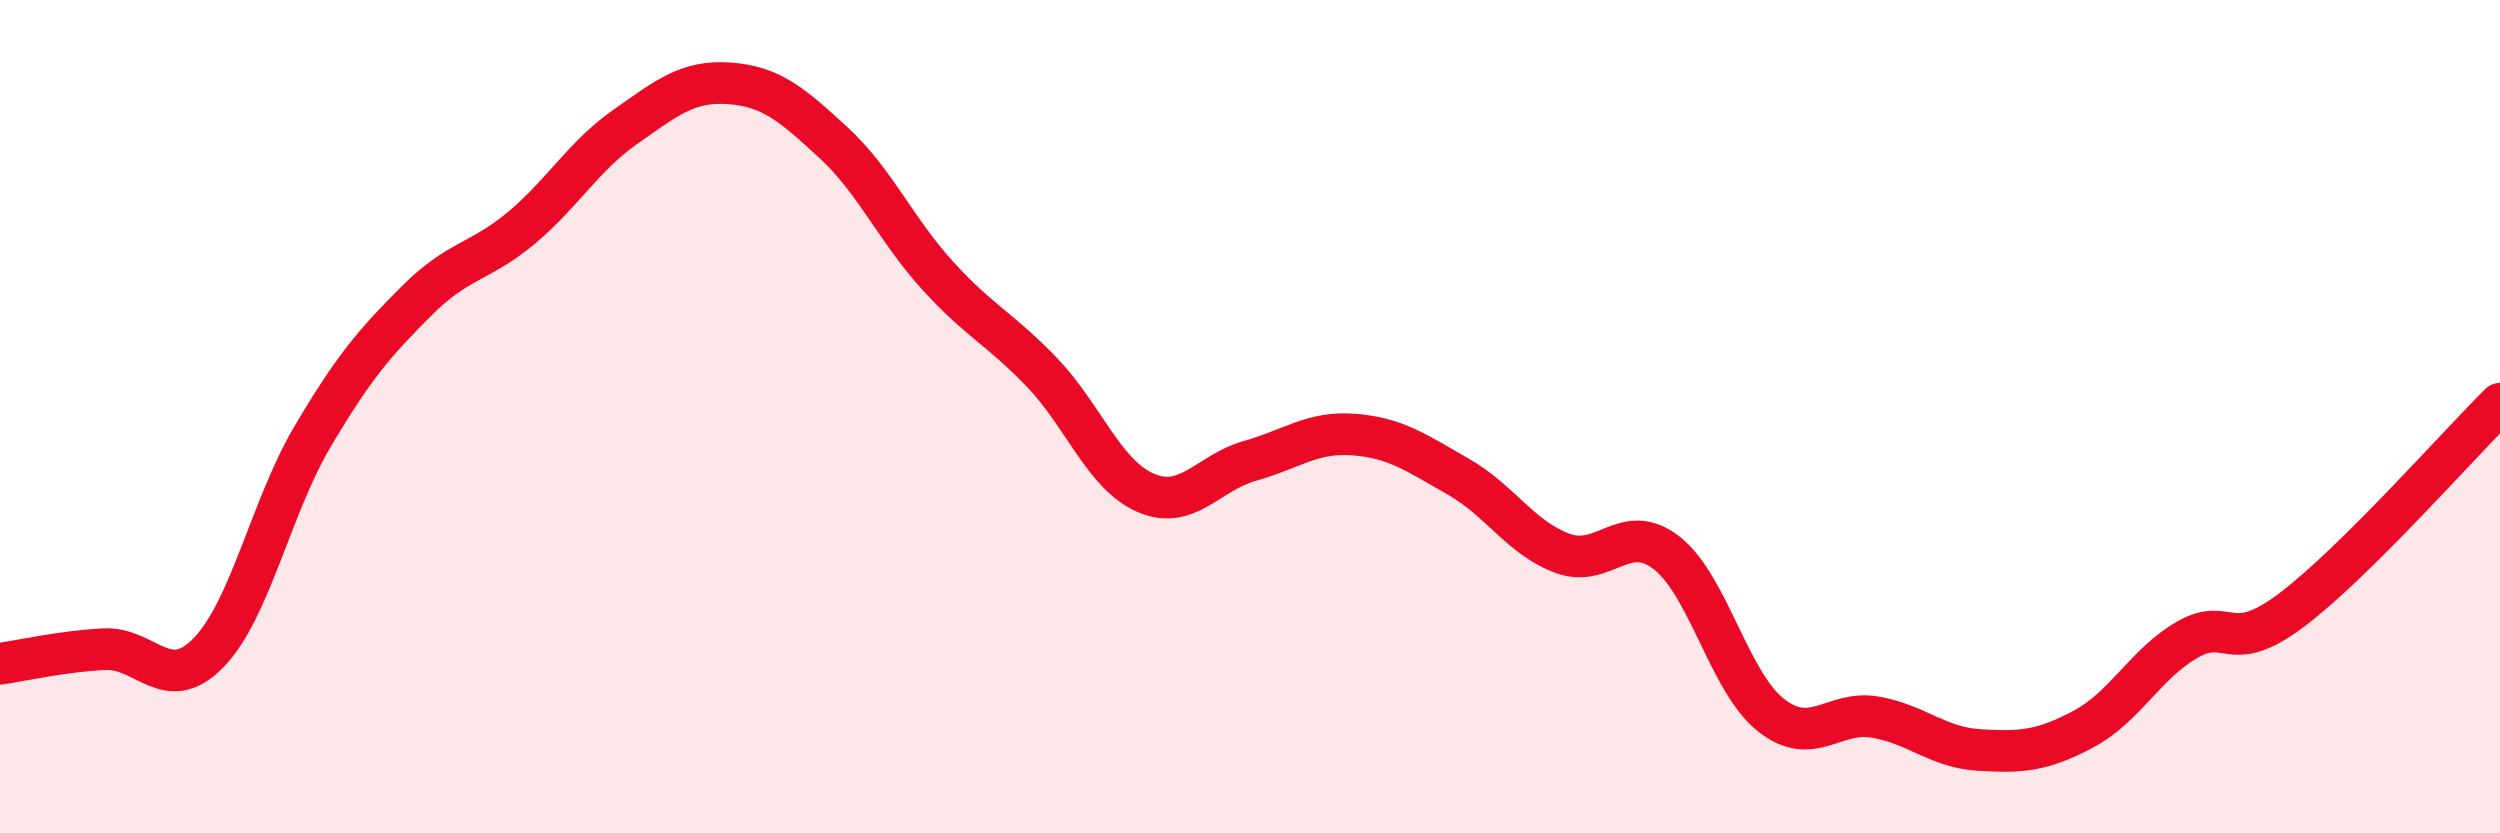
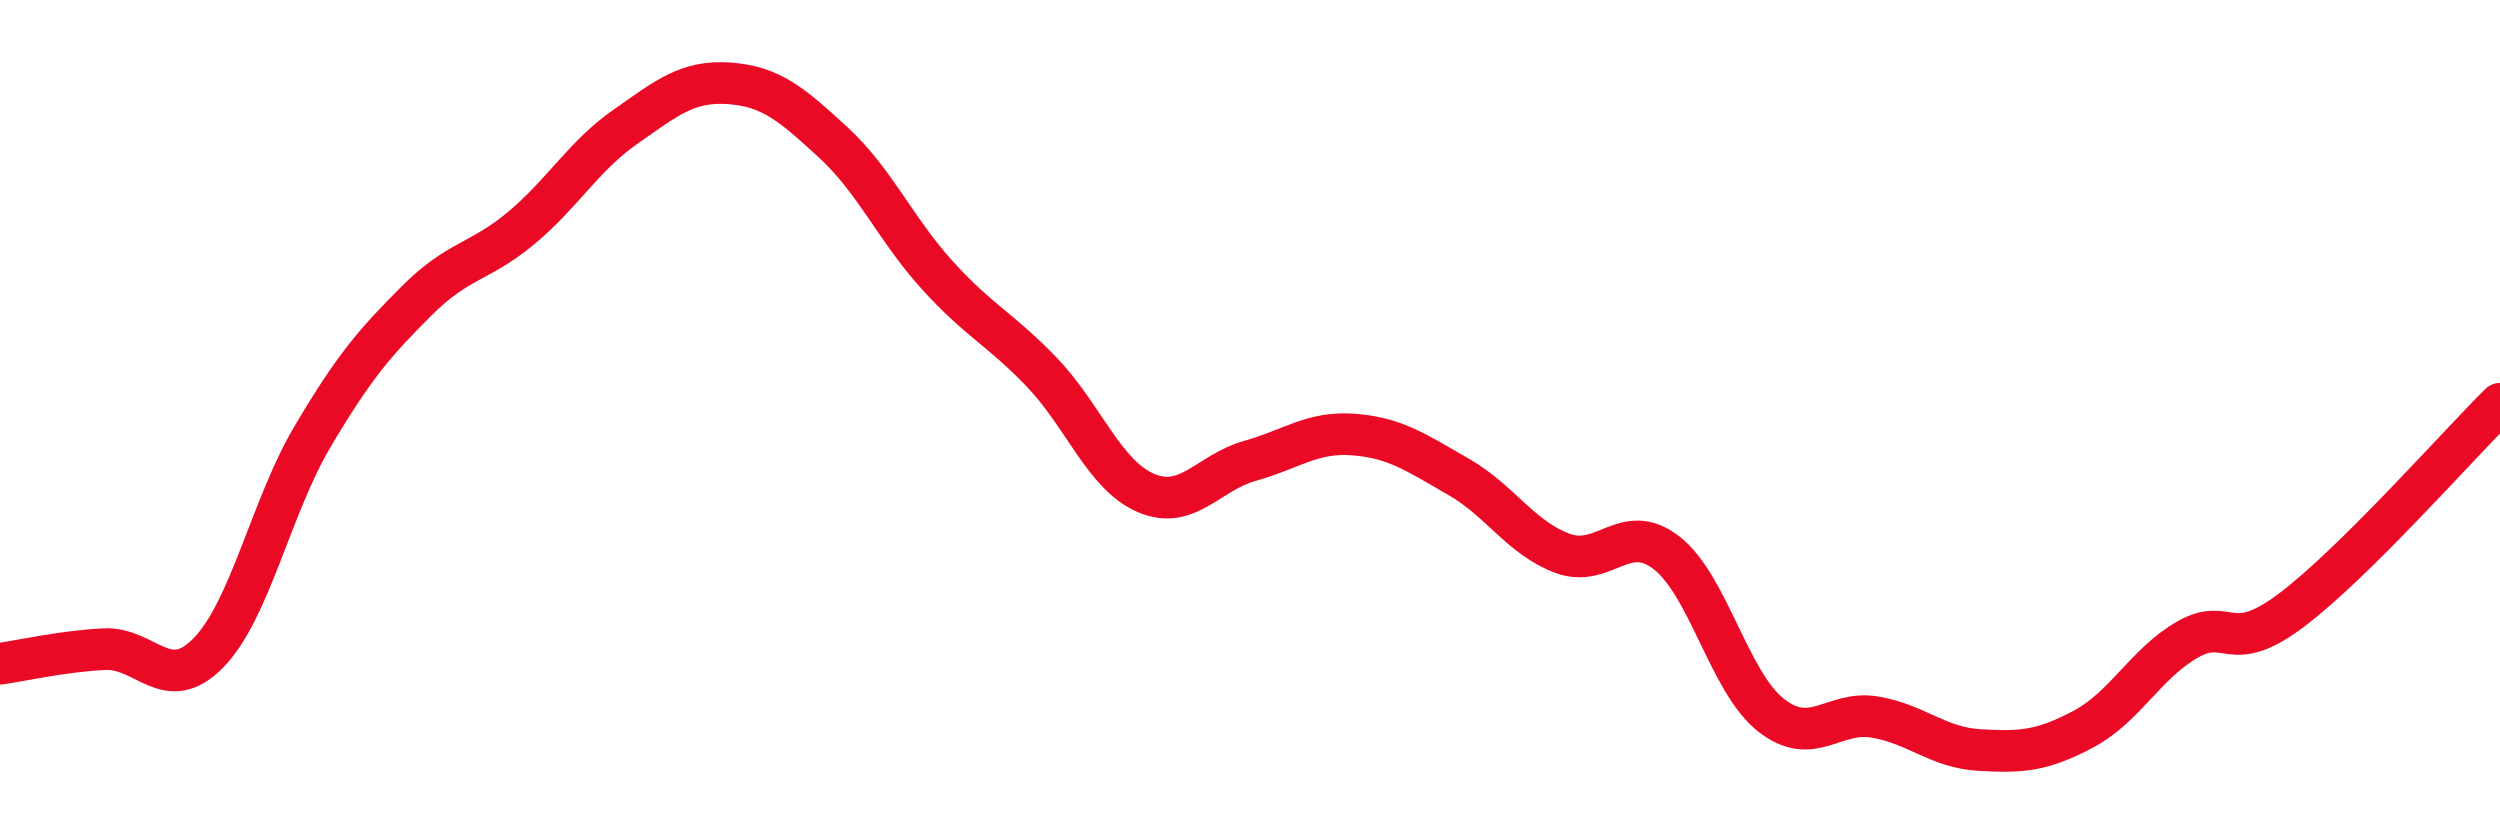
<svg xmlns="http://www.w3.org/2000/svg" width="60" height="20" viewBox="0 0 60 20">
-   <path d="M 0,15.93 C 0.5,15.86 1.5,15.63 2.5,15.58 C 3.5,15.53 4,16.69 5,15.67 C 6,14.65 6.5,12.17 7.5,10.48 C 8.5,8.79 9,8.22 10,7.22 C 11,6.22 11.5,6.31 12.5,5.48 C 13.5,4.65 14,3.75 15,3.05 C 16,2.35 16.5,1.93 17.5,2 C 18.5,2.07 19,2.5 20,3.42 C 21,4.34 21.5,5.51 22.5,6.61 C 23.5,7.71 24,7.89 25,8.93 C 26,9.97 26.5,11.4 27.5,11.83 C 28.5,12.26 29,11.34 30,11.06 C 31,10.78 31.5,10.35 32.5,10.43 C 33.5,10.51 34,10.87 35,11.44 C 36,12.01 36.5,12.91 37.5,13.28 C 38.5,13.65 39,12.49 40,13.27 C 41,14.05 41.5,16.37 42.5,17.16 C 43.5,17.95 44,17.04 45,17.21 C 46,17.38 46.5,17.94 47.5,18 C 48.5,18.06 49,18.03 50,17.5 C 51,16.97 51.5,15.92 52.5,15.35 C 53.5,14.78 53.5,15.77 55,14.64 C 56.5,13.51 59,10.68 60,9.69L60 20L0 20Z" fill="#EB0A25" opacity="0.1" stroke-linecap="round" stroke-linejoin="round" />
  <path d="M 0,15.93 C 0.5,15.86 1.5,15.63 2.5,15.58 C 3.5,15.53 4,16.69 5,15.67 C 6,14.65 6.5,12.17 7.5,10.48 C 8.5,8.79 9,8.22 10,7.22 C 11,6.22 11.5,6.31 12.5,5.48 C 13.5,4.65 14,3.75 15,3.05 C 16,2.35 16.5,1.93 17.5,2 C 18.5,2.07 19,2.5 20,3.42 C 21,4.34 21.5,5.51 22.5,6.61 C 23.5,7.71 24,7.89 25,8.93 C 26,9.97 26.5,11.4 27.5,11.83 C 28.5,12.26 29,11.34 30,11.06 C 31,10.78 31.5,10.35 32.5,10.43 C 33.5,10.51 34,10.87 35,11.44 C 36,12.01 36.5,12.91 37.5,13.28 C 38.5,13.65 39,12.49 40,13.27 C 41,14.05 41.5,16.37 42.5,17.16 C 43.5,17.95 44,17.04 45,17.21 C 46,17.38 46.5,17.94 47.5,18 C 48.5,18.06 49,18.03 50,17.5 C 51,16.97 51.5,15.92 52.5,15.35 C 53.5,14.78 53.5,15.77 55,14.64 C 56.5,13.51 59,10.68 60,9.69" stroke="#EB0A25" stroke-width="1" fill="none" stroke-linecap="round" stroke-linejoin="round" />
</svg>